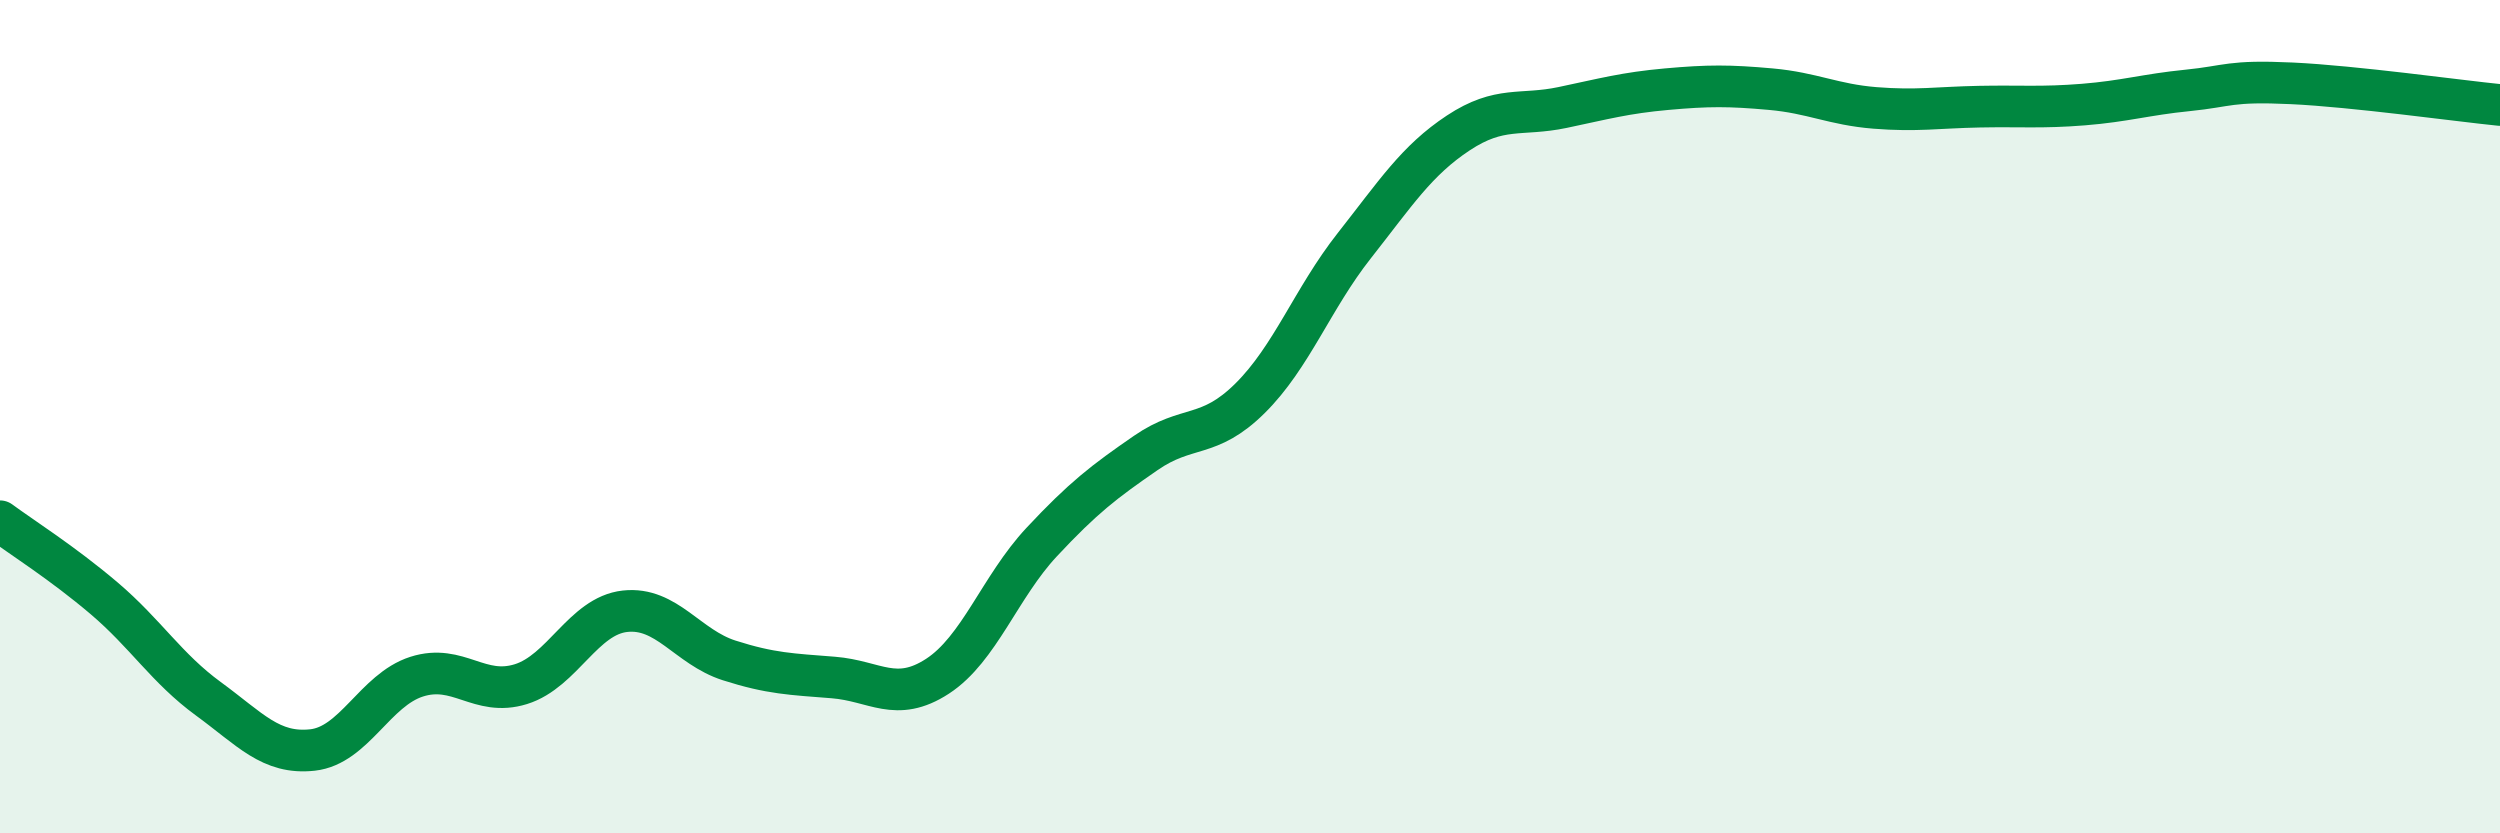
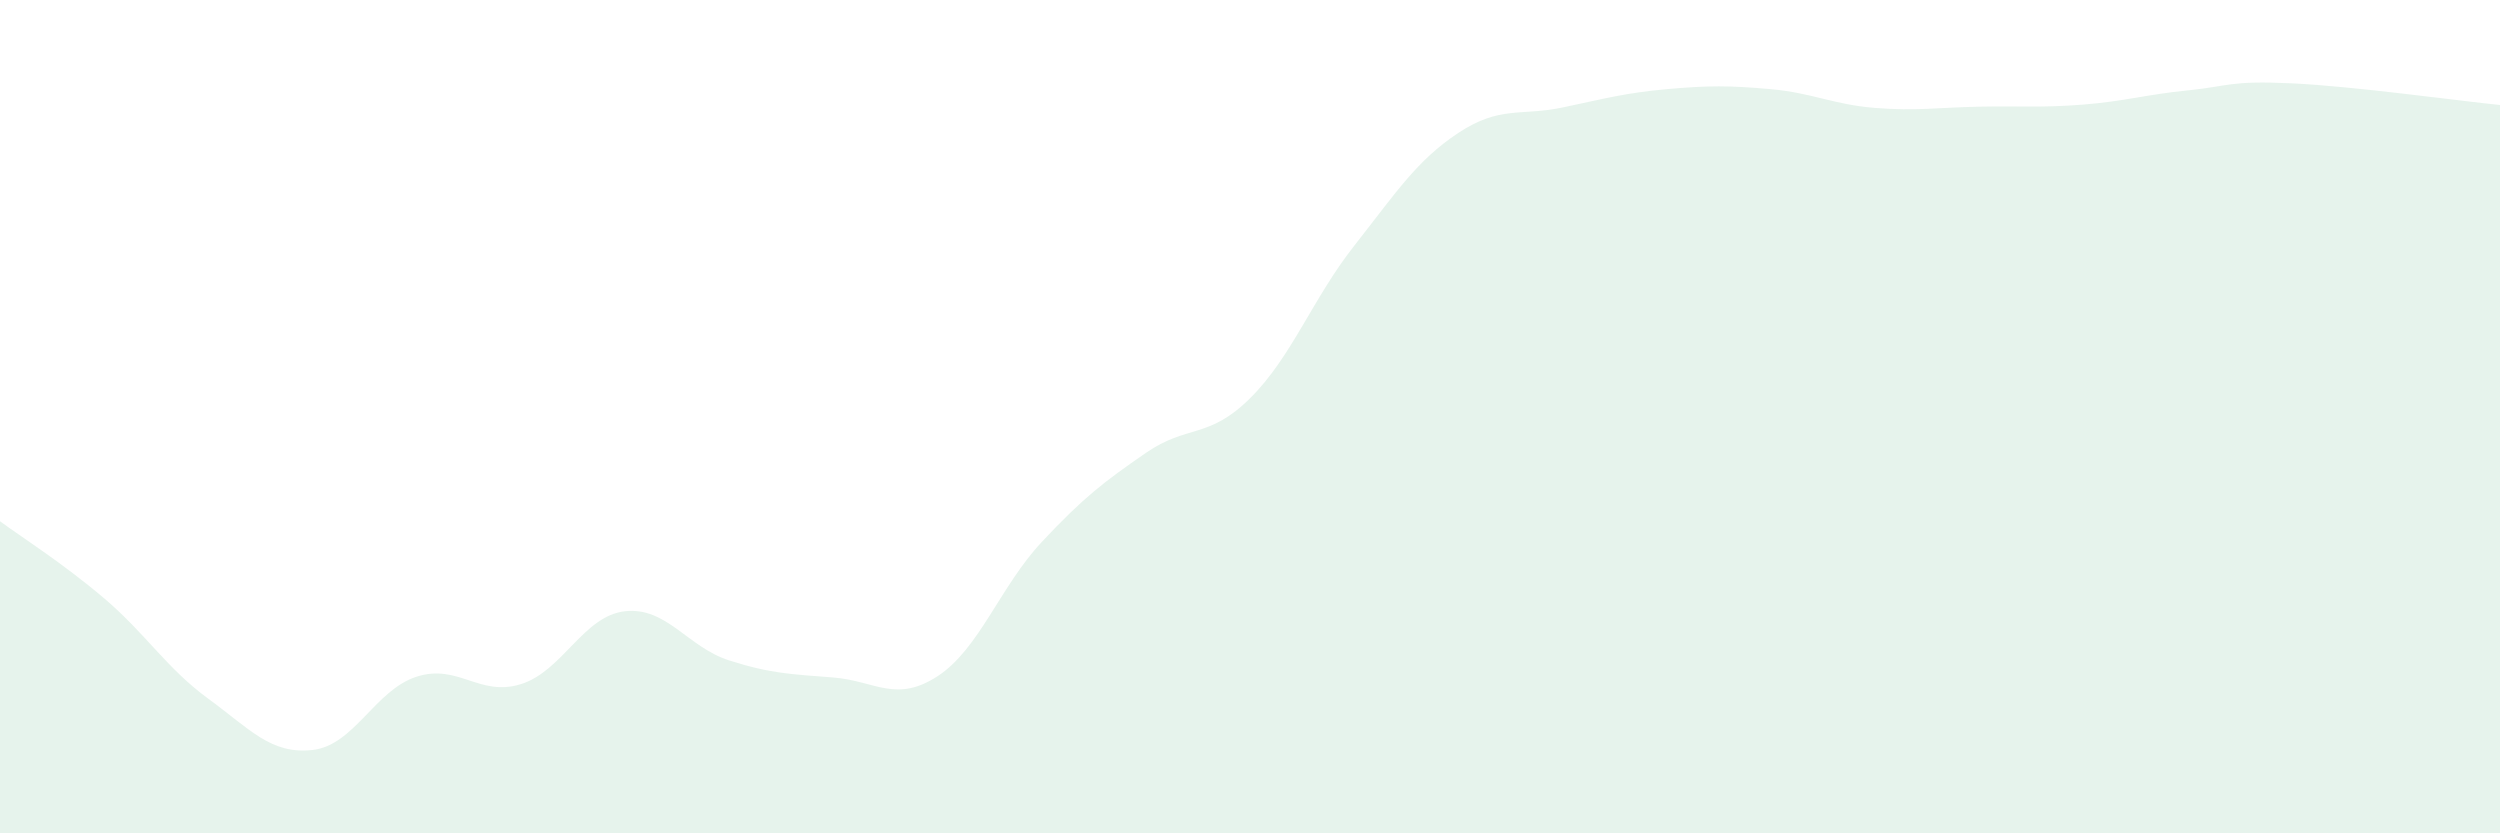
<svg xmlns="http://www.w3.org/2000/svg" width="60" height="20" viewBox="0 0 60 20">
  <path d="M 0,12.51 C 0.5,12.88 1.5,13.51 2.5,14.36 C 3.5,15.21 4,16.04 5,16.77 C 6,17.5 6.5,18.11 7.5,18 C 8.5,17.89 9,16.56 10,16.24 C 11,15.92 11.5,16.73 12.5,16.42 C 13.5,16.11 14,14.78 15,14.67 C 16,14.56 16.5,15.53 17.5,15.85 C 18.5,16.17 19,16.18 20,16.26 C 21,16.34 21.5,16.88 22.5,16.23 C 23.5,15.58 24,14.08 25,13.01 C 26,11.94 26.5,11.56 27.5,10.87 C 28.5,10.18 29,10.55 30,9.56 C 31,8.57 31.5,7.17 32.5,5.9 C 33.5,4.63 34,3.85 35,3.19 C 36,2.53 36.5,2.79 37.5,2.58 C 38.5,2.37 39,2.23 40,2.14 C 41,2.05 41.5,2.05 42.5,2.14 C 43.5,2.23 44,2.51 45,2.59 C 46,2.67 46.5,2.58 47.5,2.56 C 48.5,2.54 49,2.59 50,2.51 C 51,2.43 51.5,2.27 52.5,2.17 C 53.5,2.07 53.5,1.93 55,2 C 56.5,2.07 59,2.42 60,2.52L60 20L0 20Z" fill="#008740" opacity="0.1" stroke-linecap="round" stroke-linejoin="round" />
-   <path d="M 0,12.51 C 0.5,12.88 1.5,13.51 2.5,14.36 C 3.5,15.21 4,16.04 5,16.77 C 6,17.5 6.5,18.11 7.5,18 C 8.5,17.89 9,16.56 10,16.24 C 11,15.92 11.5,16.73 12.5,16.42 C 13.5,16.11 14,14.78 15,14.67 C 16,14.56 16.5,15.53 17.5,15.85 C 18.5,16.17 19,16.18 20,16.26 C 21,16.34 21.5,16.88 22.5,16.23 C 23.5,15.58 24,14.08 25,13.01 C 26,11.94 26.5,11.56 27.5,10.87 C 28.5,10.18 29,10.55 30,9.56 C 31,8.57 31.5,7.17 32.5,5.9 C 33.5,4.63 34,3.85 35,3.19 C 36,2.53 36.5,2.79 37.5,2.58 C 38.5,2.37 39,2.23 40,2.14 C 41,2.05 41.5,2.05 42.5,2.14 C 43.5,2.23 44,2.51 45,2.59 C 46,2.67 46.5,2.58 47.5,2.56 C 48.5,2.54 49,2.59 50,2.51 C 51,2.43 51.5,2.27 52.5,2.17 C 53.5,2.07 53.5,1.93 55,2 C 56.5,2.07 59,2.42 60,2.52" stroke="#008740" stroke-width="1" fill="none" stroke-linecap="round" stroke-linejoin="round" />
</svg>